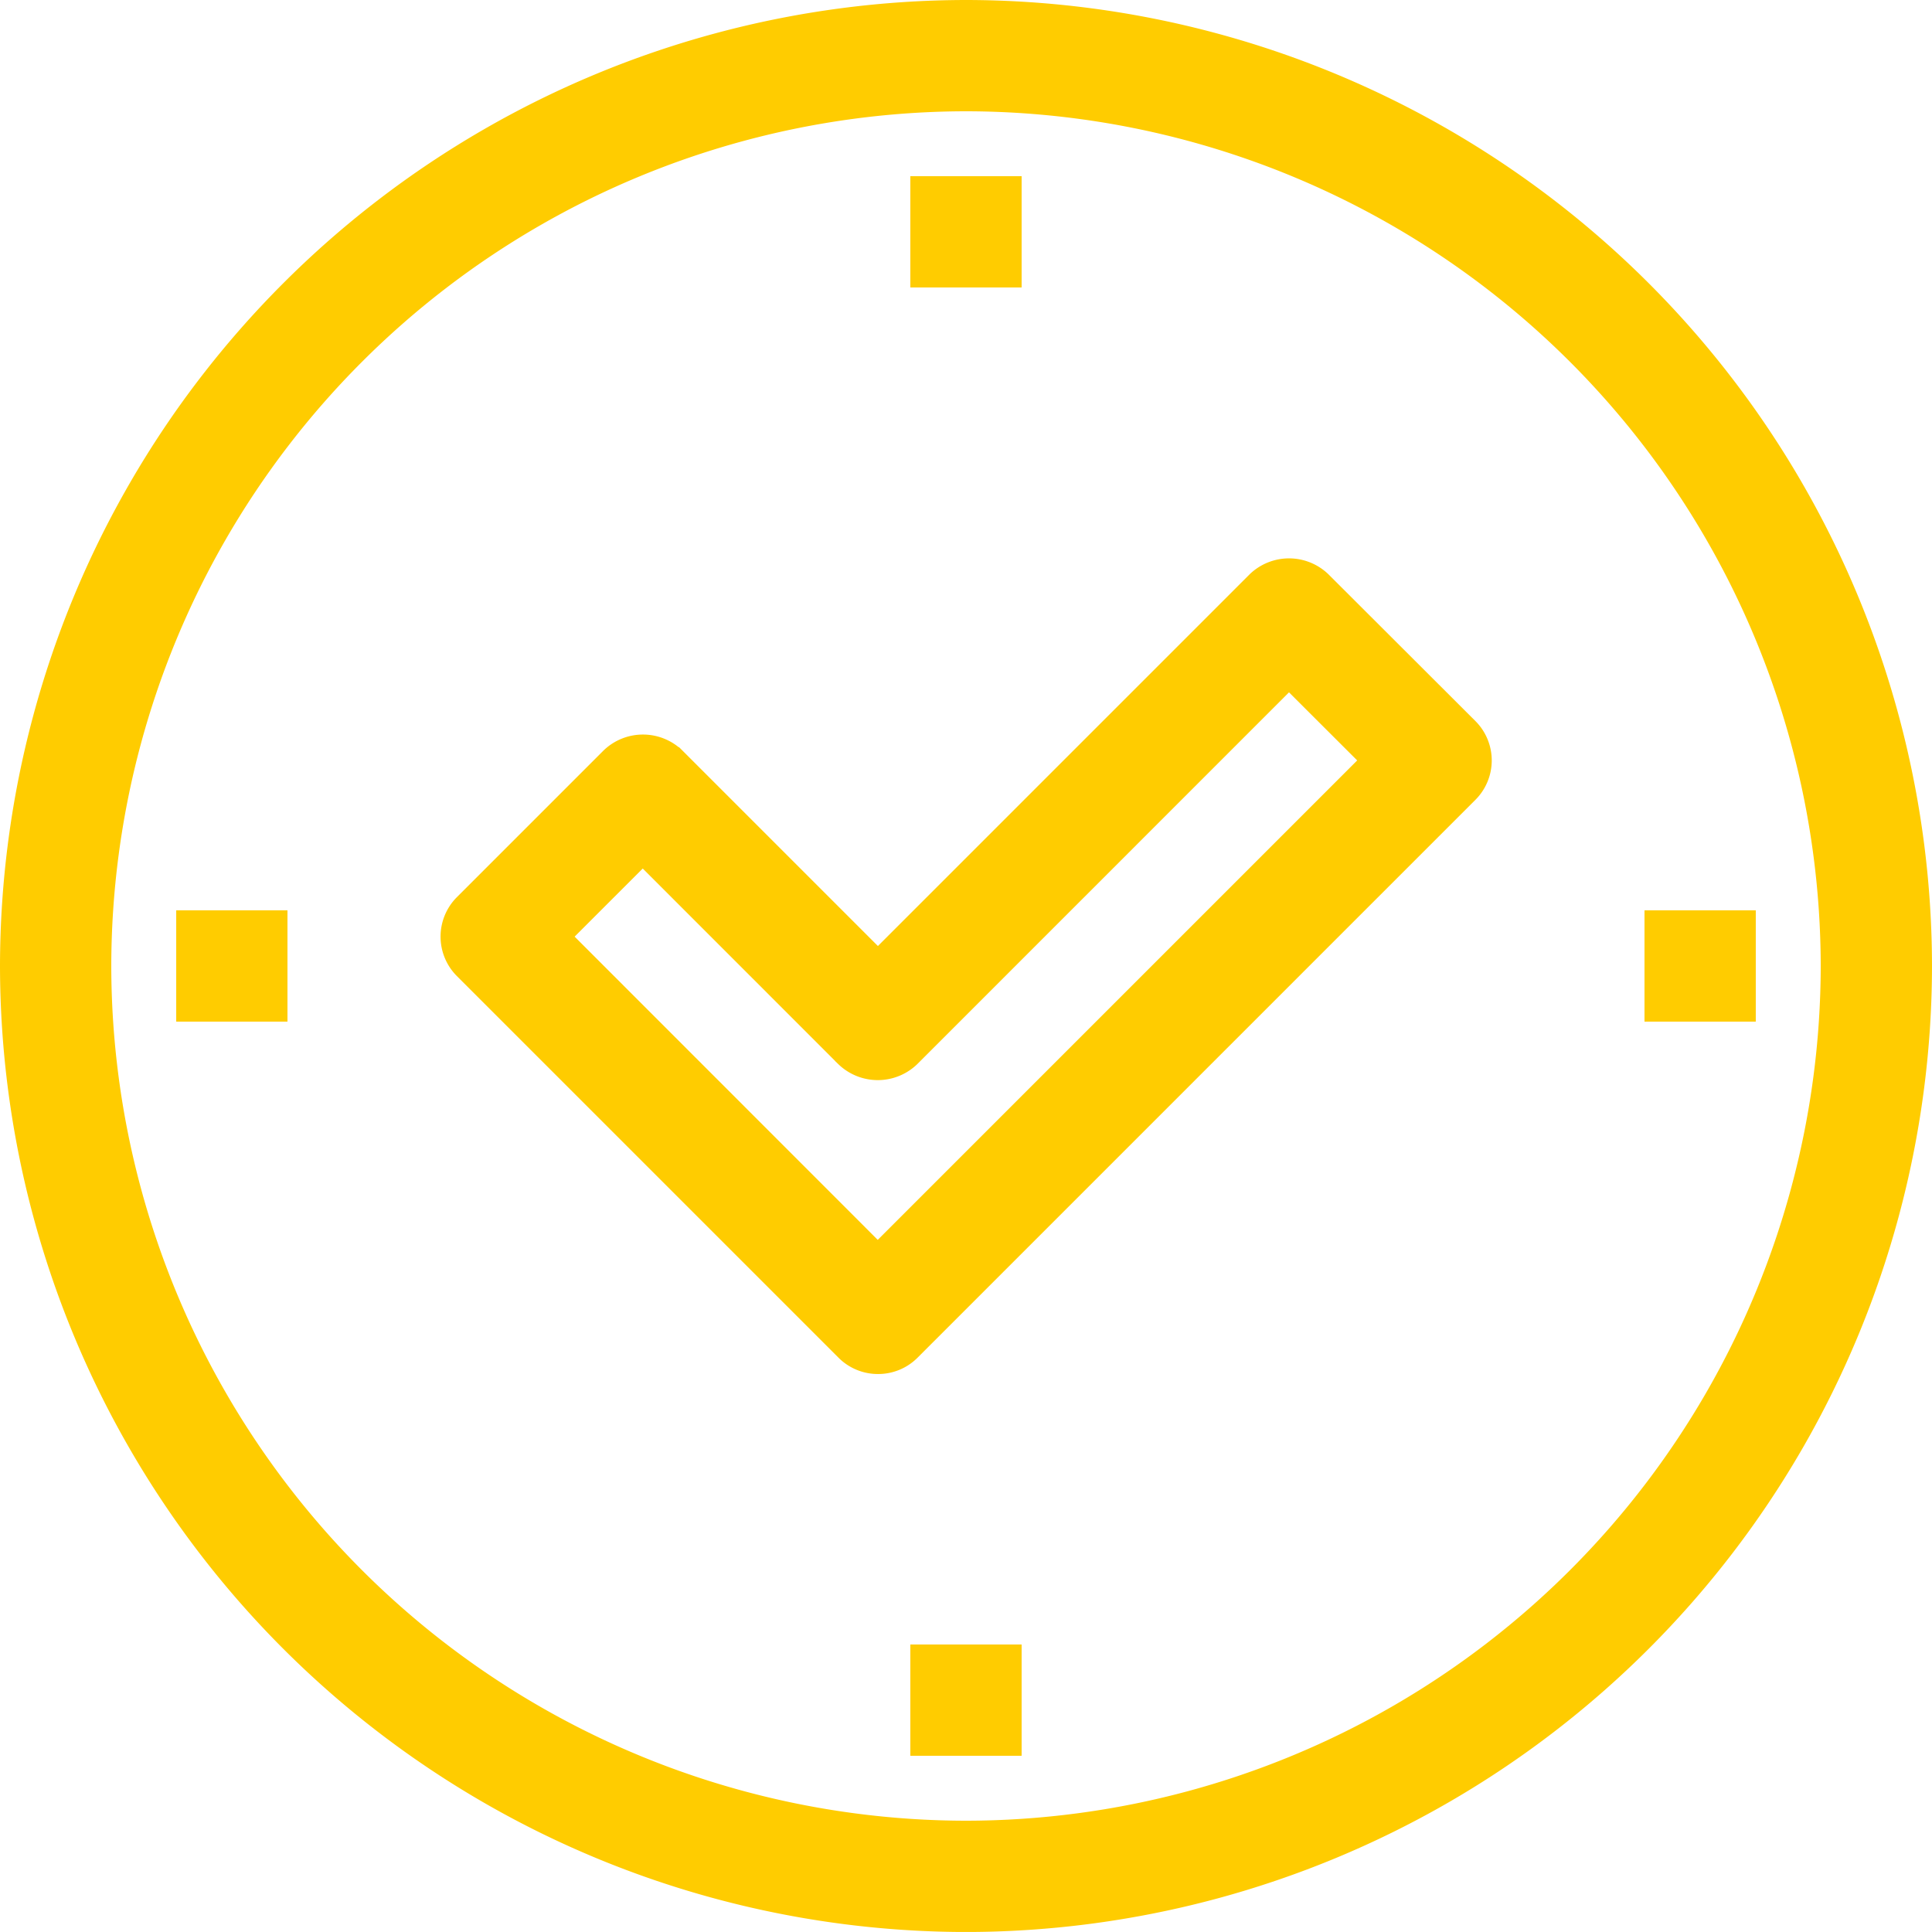
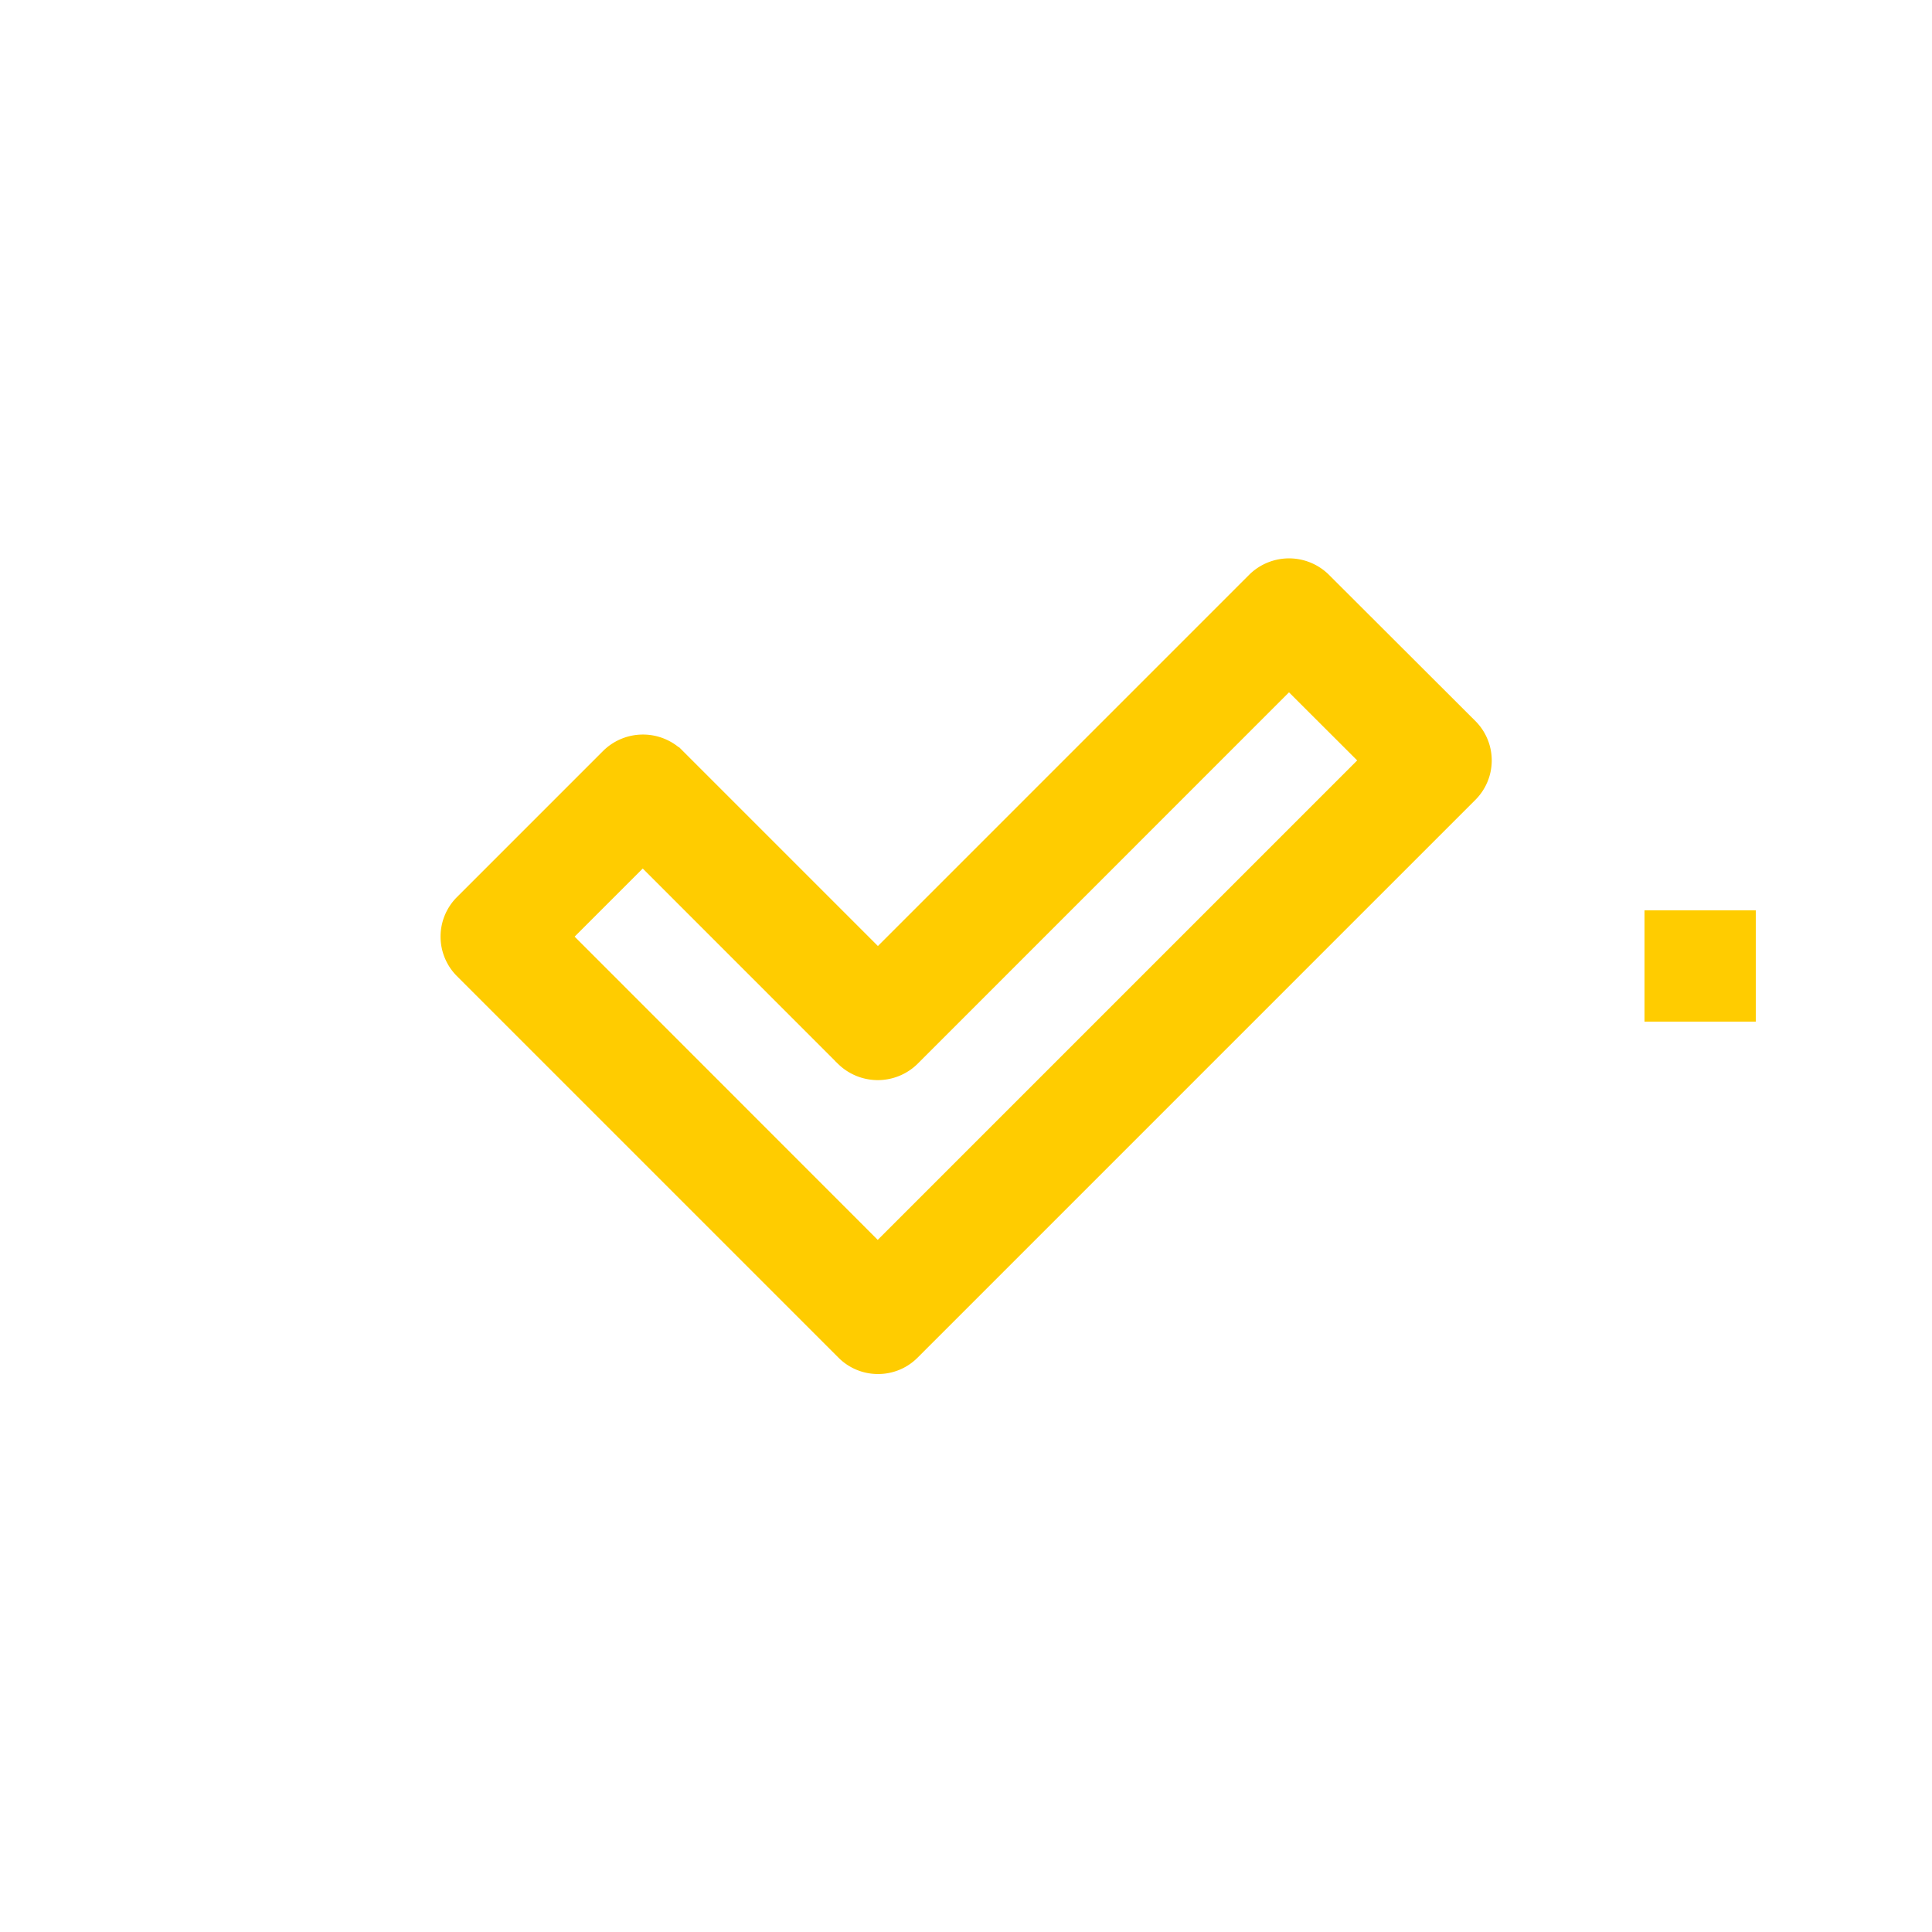
<svg xmlns="http://www.w3.org/2000/svg" width="42.9" height="42.899" viewBox="0 0 42.9 42.899">
  <g id="Droits" transform="translate(-2019.375 617.625)">
    <path id="Tracé_629" data-name="Tracé 629" d="M2049.914-603.152a1.009,1.009,0,0,0-1.394,0l-8.432,8.432-4.52-4.52a1.009,1.009,0,0,0-1.394,0l-3.261,3.261a.99.99,0,0,0,0,1.393l8.478,8.478a.983.983,0,0,0,.7.288.982.982,0,0,0,.7-.289l12.389-12.389a.986.986,0,0,0,0-1.393Zm1.17,3.957-11,11L2033-595.282l1.866-1.866,4.519,4.52a1.01,1.01,0,0,0,1.4,0l8.431-8.432Z" transform="translate(-1.219 -1.545)" fill="#ffcc00" stroke="#ffcc00" stroke-width="0.5" />
-     <rect id="Rectangle_444" data-name="Rectangle 444" width="1.971" height="1.971" transform="translate(2039.839 -580.859)" fill="#ffcc00" stroke="#ffcc00" stroke-width="0.5" />
-     <rect id="Rectangle_445" data-name="Rectangle 445" width="1.971" height="1.971" transform="translate(2039.839 -613.463)" fill="#ffcc00" stroke="#ffcc00" stroke-width="0.5" />
-     <rect id="Rectangle_446" data-name="Rectangle 446" width="1.97" height="1.971" transform="translate(2023.538 -597.161)" fill="#ffcc00" stroke="#ffcc00" stroke-width="0.5" />
    <rect id="Rectangle_447" data-name="Rectangle 447" width="1.971" height="1.971" transform="translate(2056.141 -597.161)" fill="#ffcc00" stroke="#ffcc00" stroke-width="0.5" />
-     <path id="Tracé_630" data-name="Tracé 630" d="M2040.825-617.375a21.224,21.224,0,0,0-21.2,21.2,21.223,21.223,0,0,0,21.2,21.2,21.224,21.224,0,0,0,21.2-21.2A21.224,21.224,0,0,0,2040.825-617.375Zm19.229,21.2a19.251,19.251,0,0,1-19.229,19.229,19.251,19.251,0,0,1-19.229-19.229,19.251,19.251,0,0,1,19.229-19.229A19.251,19.251,0,0,1,2060.054-596.175Z" transform="translate(0 0)" fill="#ffcc00" stroke="#ffcc00" stroke-width="0.5" />
  </g>
</svg>